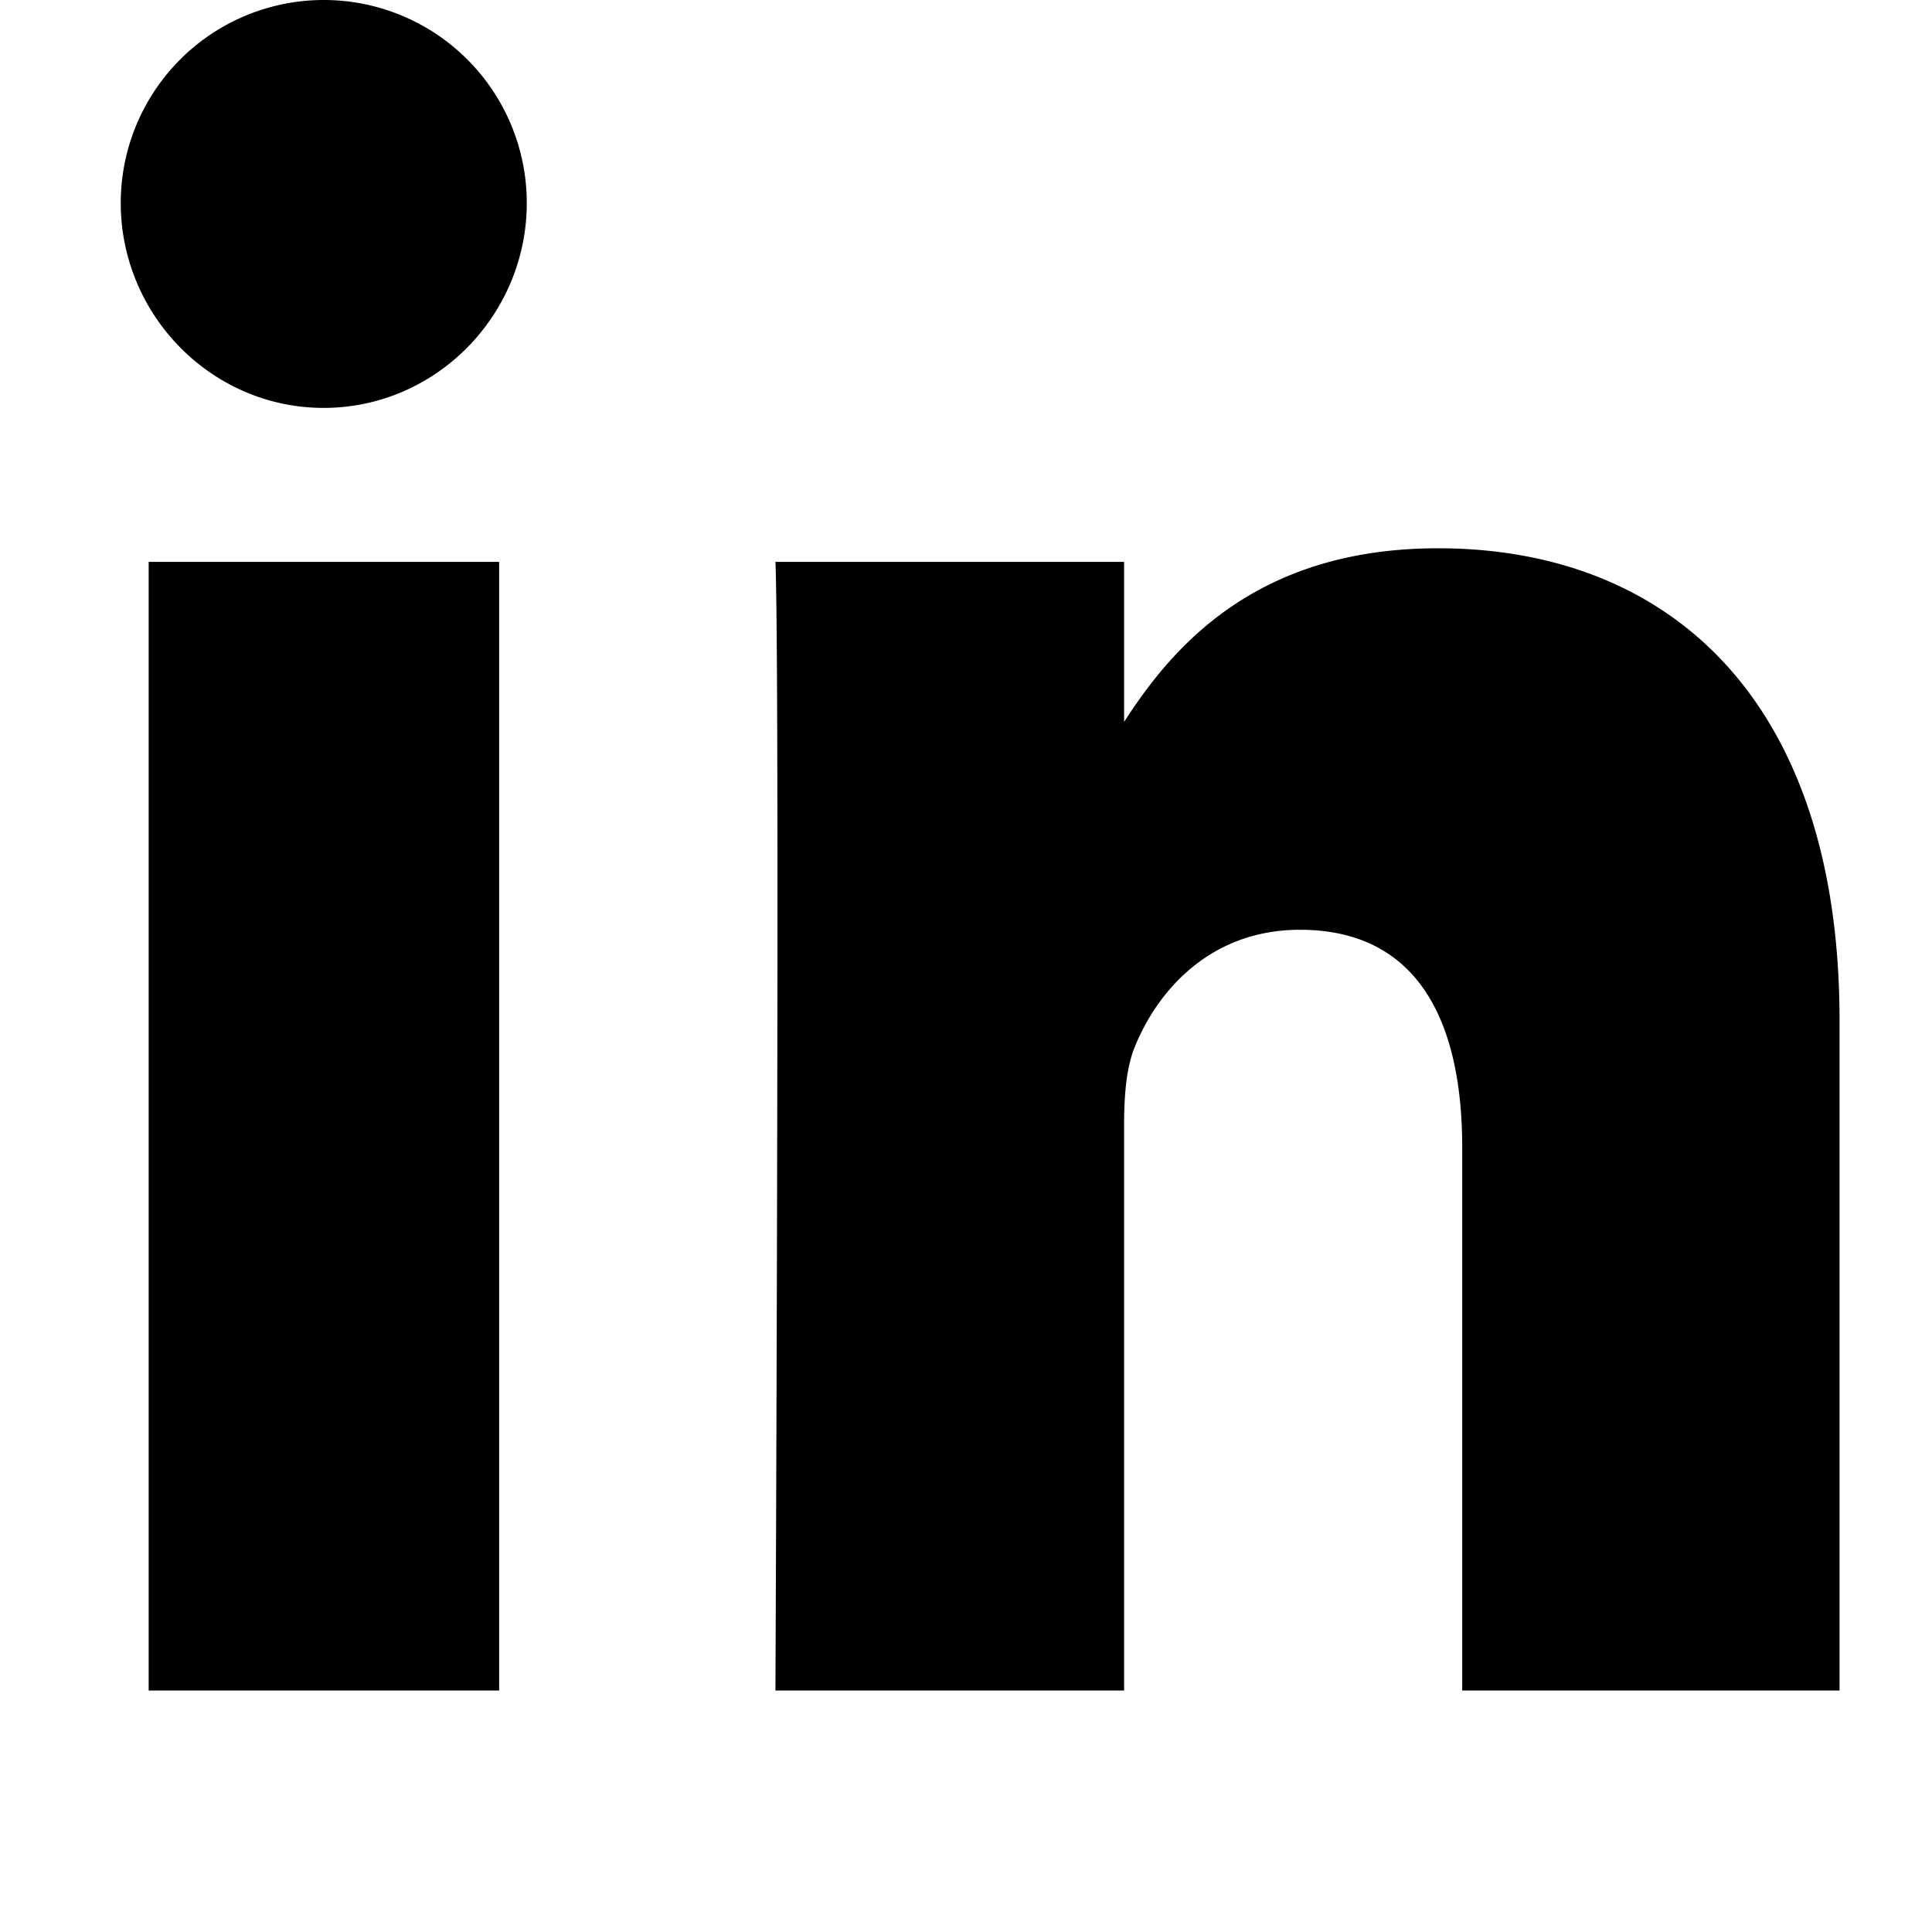
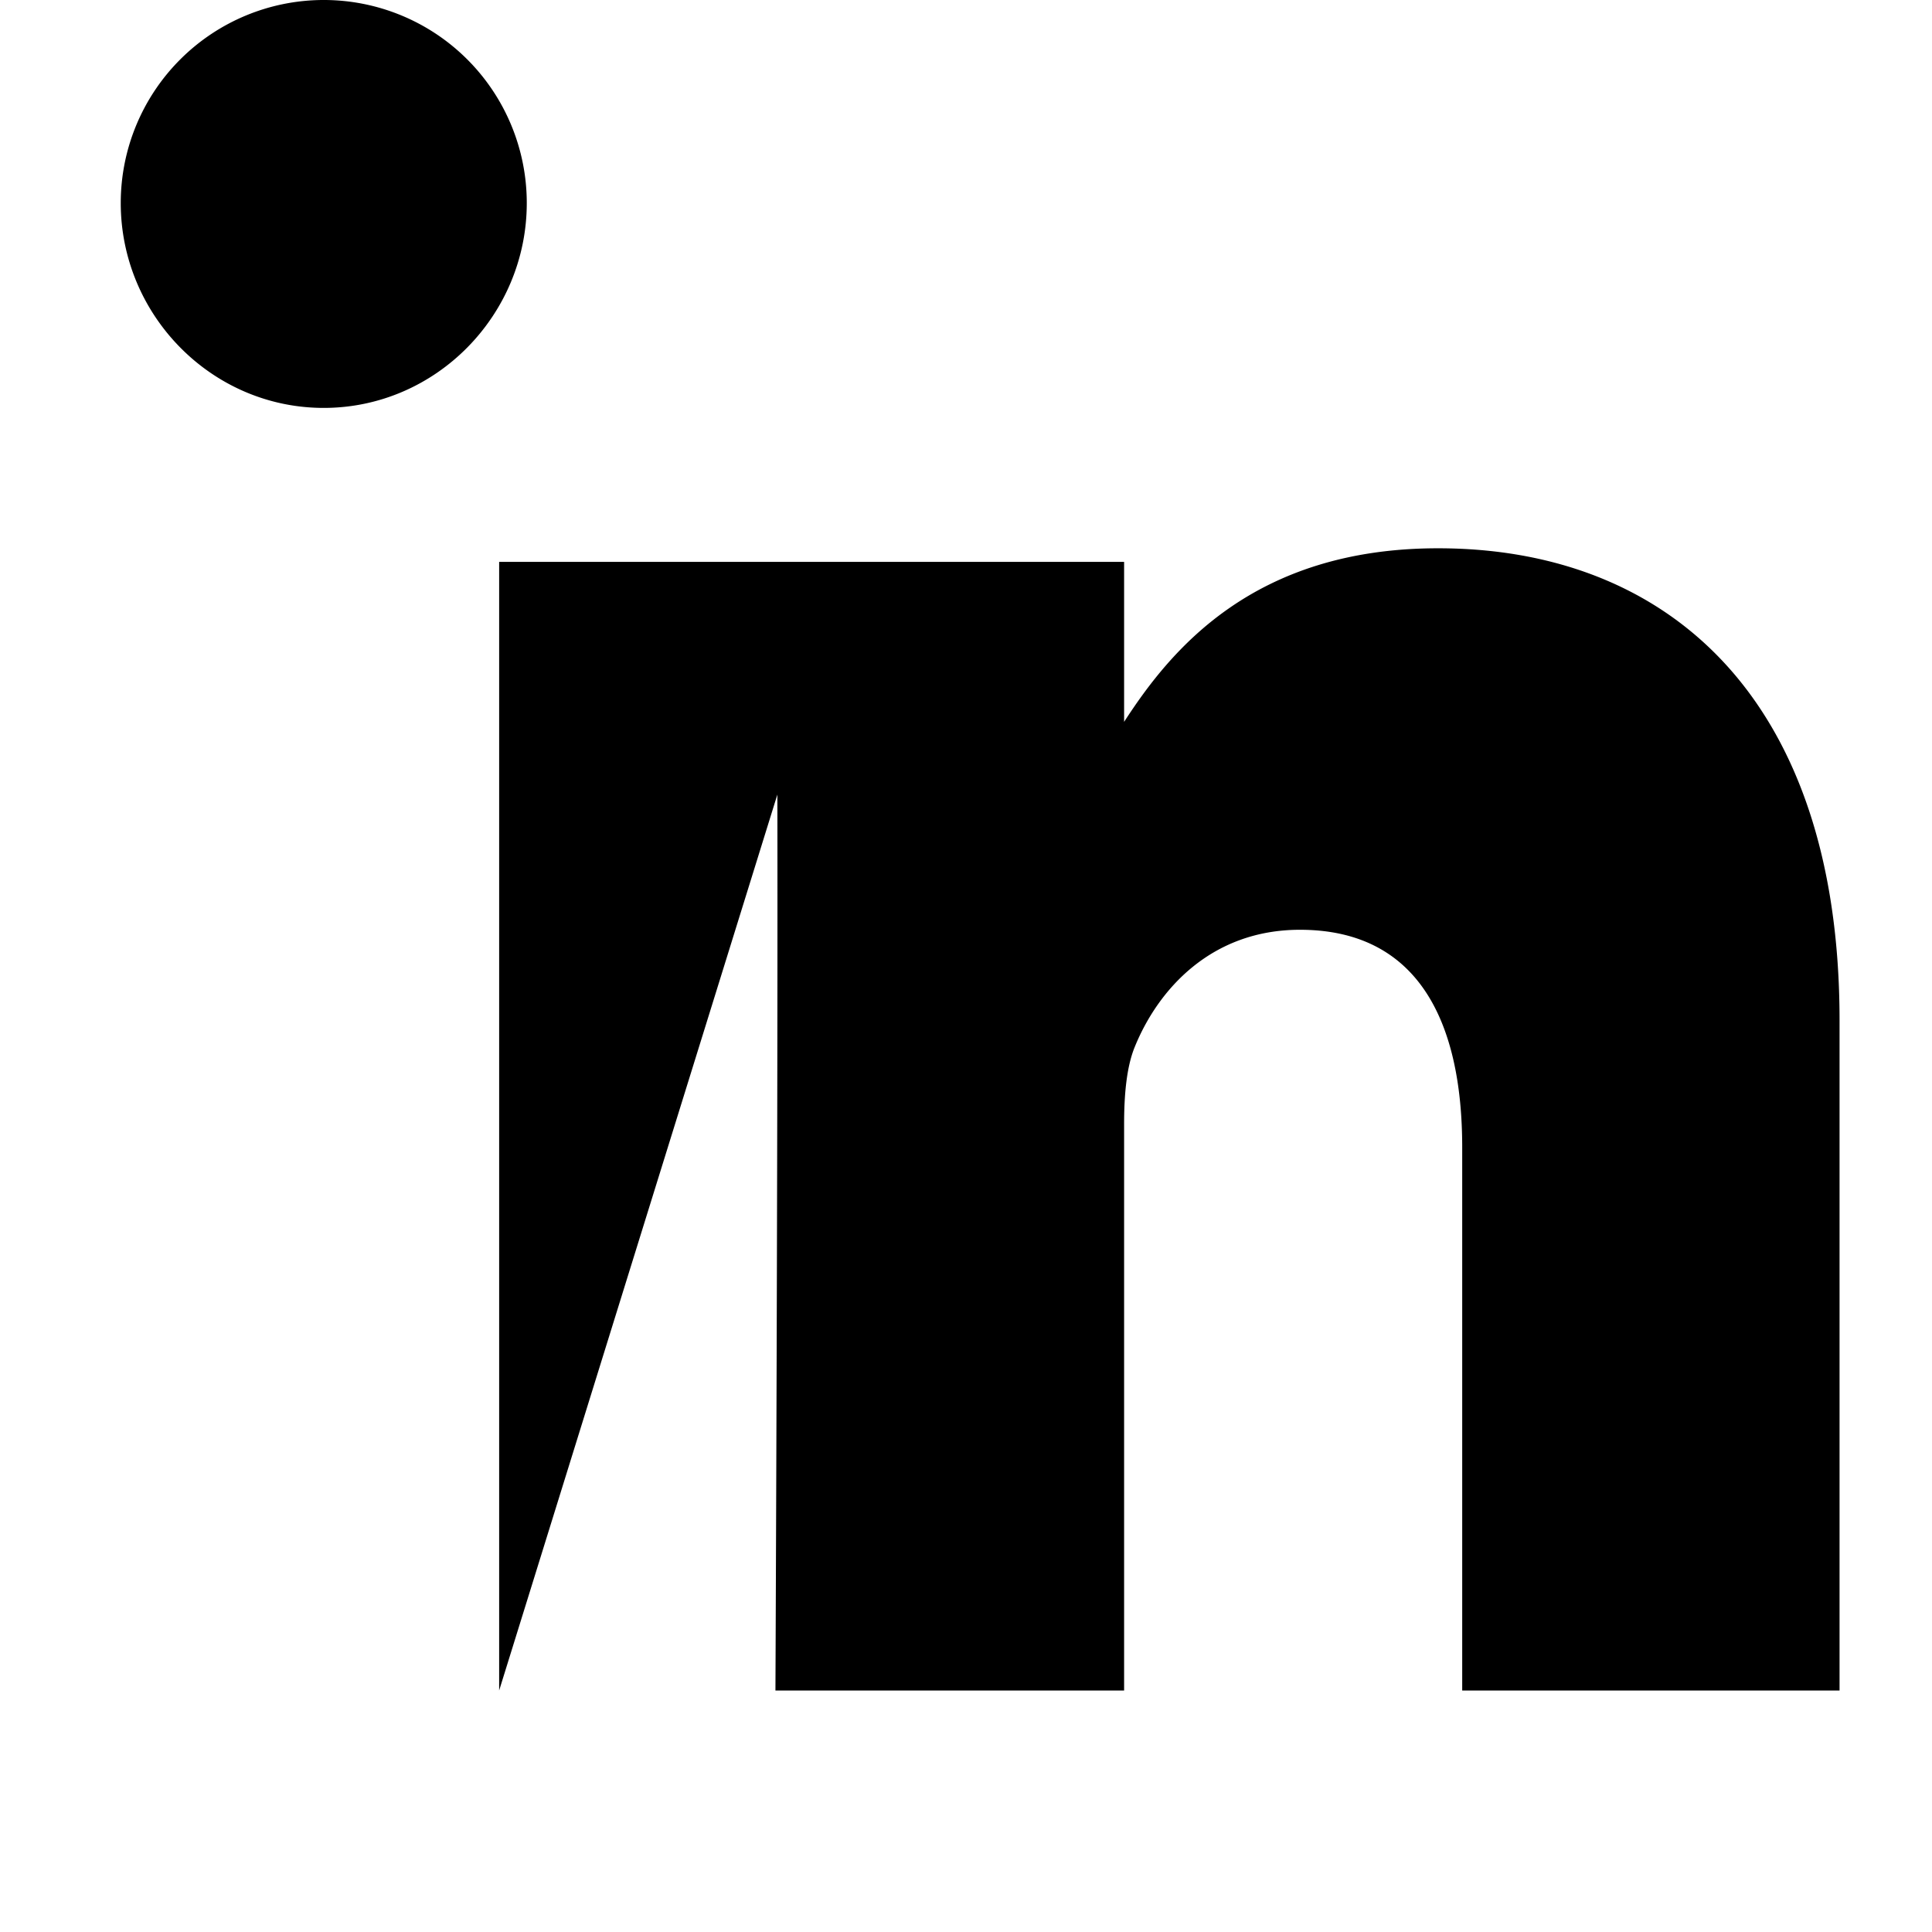
<svg xmlns="http://www.w3.org/2000/svg" viewBox="0 0 448 512" width="24" height="24" fill="currentColor">
-   <path d="M100.28 448H7.4V148.9h92.88zM53.79 108.1C24.09 108.1 0 83.5 0 53.8a53.79 53.79 0 0 1 107.6 0c0 29.7-24.09 54.3-53.81 54.3zM447.9 448h-92.4V304.1c0-34.3-12.3-57.7-43-57.7-23.5 0-37.6 15.8-43.8 31.1-2.2 5.4-2.8 12.9-2.8 20.4V448h-92.4s1.2-270.3 0-299.1h92.4v42.4c12.3-19 34.2-46 83.2-46 60.8 0 106.4 39.7 106.4 125.1V448z" />
+   <path d="M100.28 448V148.9h92.88zM53.79 108.1C24.09 108.1 0 83.5 0 53.8a53.79 53.79 0 0 1 107.6 0c0 29.7-24.09 54.3-53.81 54.3zM447.9 448h-92.4V304.1c0-34.3-12.3-57.7-43-57.7-23.5 0-37.6 15.8-43.8 31.1-2.2 5.4-2.8 12.9-2.8 20.4V448h-92.4s1.2-270.3 0-299.1h92.4v42.4c12.3-19 34.2-46 83.2-46 60.8 0 106.4 39.7 106.4 125.1V448z" />
</svg>